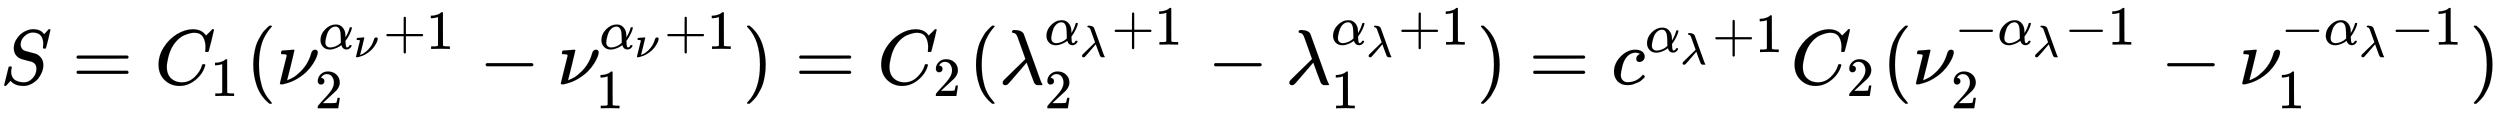
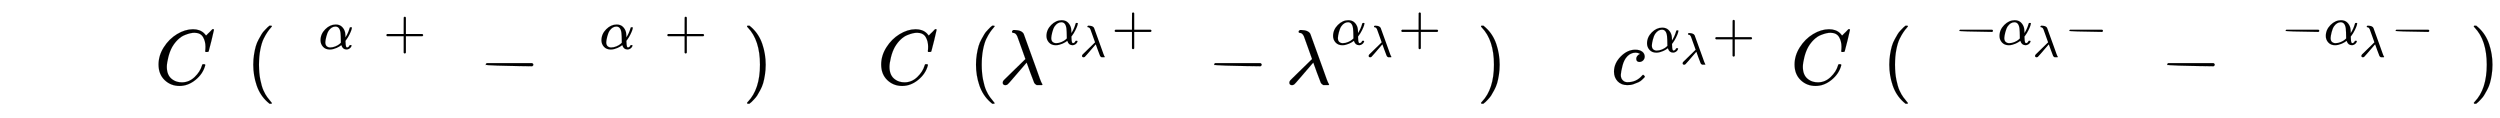
<svg xmlns="http://www.w3.org/2000/svg" xmlns:xlink="http://www.w3.org/1999/xlink" width="74.343ex" height="3.509ex" style="vertical-align: -1.005ex;" viewBox="0 -1078.4 32008.5 1510.9" role="img" focusable="false" aria-labelledby="MathJax-SVG-1-Title">
  <title id="MathJax-SVG-1-Title">upper S equals upper C 1 left parenthesis nu 2 Superscript alpha Super Subscript nu Superscript plus 1 Baseline minus nu 1 Superscript alpha Super Subscript nu Superscript plus 1 Baseline right parenthesis equals upper C 2 left parenthesis lamda 2 Superscript alpha Super Subscript lamda Superscript plus 1 Baseline minus lamda 1 Superscript alpha Super Subscript lamda Superscript plus 1 Baseline right parenthesis equals c Superscript alpha Super Subscript lamda Superscript plus 1 Baseline upper C 2 left parenthesis nu 2 Superscript minus alpha Super Subscript lamda Superscript minus 1 Baseline minus nu 1 Superscript minus alpha Super Subscript lamda Superscript minus 1 Baseline right parenthesis</title>
  <defs aria-hidden="true">
-     <path stroke-width="1" id="E1-MJMATHI-53" d="M308 24Q367 24 416 76T466 197Q466 260 414 284Q308 311 278 321T236 341Q176 383 176 462Q176 523 208 573T273 648Q302 673 343 688T407 704H418H425Q521 704 564 640Q565 640 577 653T603 682T623 704Q624 704 627 704T632 705Q645 705 645 698T617 577T585 459T569 456Q549 456 549 465Q549 471 550 475Q550 478 551 494T553 520Q553 554 544 579T526 616T501 641Q465 662 419 662Q362 662 313 616T263 510Q263 480 278 458T319 427Q323 425 389 408T456 390Q490 379 522 342T554 242Q554 216 546 186Q541 164 528 137T492 78T426 18T332 -20Q320 -22 298 -22Q199 -22 144 33L134 44L106 13Q83 -14 78 -18T65 -22Q52 -22 52 -14Q52 -11 110 221Q112 227 130 227H143Q149 221 149 216Q149 214 148 207T144 186T142 153Q144 114 160 87T203 47T255 29T308 24Z" />
-     <path stroke-width="1" id="E1-MJMAIN-3D" d="M56 347Q56 360 70 367H707Q722 359 722 347Q722 336 708 328L390 327H72Q56 332 56 347ZM56 153Q56 168 72 173H708Q722 163 722 153Q722 140 707 133H70Q56 140 56 153Z" />
    <path stroke-width="1" id="E1-MJMATHI-43" d="M50 252Q50 367 117 473T286 641T490 704Q580 704 633 653Q642 643 648 636T656 626L657 623Q660 623 684 649Q691 655 699 663T715 679T725 690L740 705H746Q760 705 760 698Q760 694 728 561Q692 422 692 421Q690 416 687 415T669 413H653Q647 419 647 422Q647 423 648 429T650 449T651 481Q651 552 619 605T510 659Q484 659 454 652T382 628T299 572T226 479Q194 422 175 346T156 222Q156 108 232 58Q280 24 350 24Q441 24 512 92T606 240Q610 253 612 255T628 257Q648 257 648 248Q648 243 647 239Q618 132 523 55T319 -22Q206 -22 128 53T50 252Z" />
-     <path stroke-width="1" id="E1-MJMAIN-31" d="M213 578L200 573Q186 568 160 563T102 556H83V602H102Q149 604 189 617T245 641T273 663Q275 666 285 666Q294 666 302 660V361L303 61Q310 54 315 52T339 48T401 46H427V0H416Q395 3 257 3Q121 3 100 0H88V46H114Q136 46 152 46T177 47T193 50T201 52T207 57T213 61V578Z" />
    <path stroke-width="1" id="E1-MJMAIN-28" d="M94 250Q94 319 104 381T127 488T164 576T202 643T244 695T277 729T302 750H315H319Q333 750 333 741Q333 738 316 720T275 667T226 581T184 443T167 250T184 58T225 -81T274 -167T316 -220T333 -241Q333 -250 318 -250H315H302L274 -226Q180 -141 137 -14T94 250Z" />
-     <path stroke-width="1" id="E1-MJMATHI-3BD" d="M74 431Q75 431 146 436T219 442Q231 442 231 434Q231 428 185 241L137 51H140L150 55Q161 59 177 67T214 86T261 119T312 165Q410 264 445 394Q458 442 496 442Q509 442 519 434T530 411Q530 390 516 352T469 262T388 162T267 70T106 5Q81 -2 71 -2Q66 -2 59 -1T51 1Q45 5 45 11Q45 13 88 188L132 364Q133 377 125 380T86 385H65Q59 391 59 393T61 412Q65 431 74 431Z" />
    <path stroke-width="1" id="E1-MJMATHI-3B1" d="M34 156Q34 270 120 356T309 442Q379 442 421 402T478 304Q484 275 485 237V208Q534 282 560 374Q564 388 566 390T582 393Q603 393 603 385Q603 376 594 346T558 261T497 161L486 147L487 123Q489 67 495 47T514 26Q528 28 540 37T557 60Q559 67 562 68T577 70Q597 70 597 62Q597 56 591 43Q579 19 556 5T512 -10H505Q438 -10 414 62L411 69L400 61Q390 53 370 41T325 18T267 -2T203 -11Q124 -11 79 39T34 156ZM208 26Q257 26 306 47T379 90L403 112Q401 255 396 290Q382 405 304 405Q235 405 183 332Q156 292 139 224T121 120Q121 71 146 49T208 26Z" />
    <path stroke-width="1" id="E1-MJMAIN-2B" d="M56 237T56 250T70 270H369V420L370 570Q380 583 389 583Q402 583 409 568V270H707Q722 262 722 250T707 230H409V-68Q401 -82 391 -82H389H387Q375 -82 369 -68V230H70Q56 237 56 250Z" />
-     <path stroke-width="1" id="E1-MJMAIN-32" d="M109 429Q82 429 66 447T50 491Q50 562 103 614T235 666Q326 666 387 610T449 465Q449 422 429 383T381 315T301 241Q265 210 201 149L142 93L218 92Q375 92 385 97Q392 99 409 186V189H449V186Q448 183 436 95T421 3V0H50V19V31Q50 38 56 46T86 81Q115 113 136 137Q145 147 170 174T204 211T233 244T261 278T284 308T305 340T320 369T333 401T340 431T343 464Q343 527 309 573T212 619Q179 619 154 602T119 569T109 550Q109 549 114 549Q132 549 151 535T170 489Q170 464 154 447T109 429Z" />
-     <path stroke-width="1" id="E1-MJMAIN-2212" d="M84 237T84 250T98 270H679Q694 262 694 250T679 230H98Q84 237 84 250Z" />
+     <path stroke-width="1" id="E1-MJMAIN-2212" d="M84 237T84 250T98 270H679Q694 262 694 250T679 230Q84 237 84 250Z" />
    <path stroke-width="1" id="E1-MJMAIN-29" d="M60 749L64 750Q69 750 74 750H86L114 726Q208 641 251 514T294 250Q294 182 284 119T261 12T224 -76T186 -143T145 -194T113 -227T90 -246Q87 -249 86 -250H74Q66 -250 63 -250T58 -247T55 -238Q56 -237 66 -225Q221 -64 221 250T66 725Q56 737 55 738Q55 746 60 749Z" />
    <path stroke-width="1" id="E1-MJMATHI-3BB" d="M166 673Q166 685 183 694H202Q292 691 316 644Q322 629 373 486T474 207T524 67Q531 47 537 34T546 15T551 6T555 2T556 -2T550 -11H482Q457 3 450 18T399 152L354 277L340 262Q327 246 293 207T236 141Q211 112 174 69Q123 9 111 -1T83 -12Q47 -12 47 20Q47 37 61 52T199 187Q229 216 266 252T321 306L338 322Q338 323 288 462T234 612Q214 657 183 657Q166 657 166 673Z" />
    <path stroke-width="1" id="E1-MJMATHI-63" d="M34 159Q34 268 120 355T306 442Q362 442 394 418T427 355Q427 326 408 306T360 285Q341 285 330 295T319 325T330 359T352 380T366 386H367Q367 388 361 392T340 400T306 404Q276 404 249 390Q228 381 206 359Q162 315 142 235T121 119Q121 73 147 50Q169 26 205 26H209Q321 26 394 111Q403 121 406 121Q410 121 419 112T429 98T420 83T391 55T346 25T282 0T202 -11Q127 -11 81 37T34 159Z" />
  </defs>
  <g stroke="currentColor" fill="currentColor" stroke-width="0" transform="matrix(1 0 0 -1 0 0)" aria-hidden="true">
    <use xlink:href="#E1-MJMATHI-53" x="0" y="0" />
    <use xlink:href="#E1-MJMAIN-3D" x="923" y="0" />
    <g transform="translate(1979,0)">
      <use xlink:href="#E1-MJMATHI-43" x="0" y="0" />
      <use transform="scale(0.707)" xlink:href="#E1-MJMAIN-31" x="1011" y="-213" />
    </g>
    <use xlink:href="#E1-MJMAIN-28" x="3148" y="0" />
    <g transform="translate(3538,0)">
      <use xlink:href="#E1-MJMATHI-3BD" x="0" y="0" />
      <g transform="translate(541,452)">
        <use transform="scale(0.707)" xlink:href="#E1-MJMATHI-3B1" x="0" y="0" />
        <use transform="scale(0.574)" xlink:href="#E1-MJMATHI-3BD" x="788" y="-185" />
        <use transform="scale(0.707)" xlink:href="#E1-MJMAIN-2B" x="1171" y="0" />
        <use transform="scale(0.707)" xlink:href="#E1-MJMAIN-31" x="1949" y="0" />
      </g>
      <use transform="scale(0.707)" xlink:href="#E1-MJMAIN-32" x="699" y="-435" />
    </g>
    <use xlink:href="#E1-MJMAIN-2212" x="6134" y="0" />
    <g transform="translate(7135,0)">
      <use xlink:href="#E1-MJMATHI-3BD" x="0" y="0" />
      <g transform="translate(541,452)">
        <use transform="scale(0.707)" xlink:href="#E1-MJMATHI-3B1" x="0" y="0" />
        <use transform="scale(0.574)" xlink:href="#E1-MJMATHI-3BD" x="788" y="-185" />
        <use transform="scale(0.707)" xlink:href="#E1-MJMAIN-2B" x="1171" y="0" />
        <use transform="scale(0.707)" xlink:href="#E1-MJMAIN-31" x="1949" y="0" />
      </g>
      <use transform="scale(0.707)" xlink:href="#E1-MJMAIN-31" x="699" y="-435" />
    </g>
    <use xlink:href="#E1-MJMAIN-29" x="9509" y="0" />
    <use xlink:href="#E1-MJMAIN-3D" x="10176" y="0" />
    <g transform="translate(11232,0)">
      <use xlink:href="#E1-MJMATHI-43" x="0" y="0" />
      <use transform="scale(0.707)" xlink:href="#E1-MJMAIN-32" x="1011" y="-213" />
    </g>
    <use xlink:href="#E1-MJMAIN-28" x="12402" y="0" />
    <g transform="translate(12791,0)">
      <use xlink:href="#E1-MJMATHI-3BB" x="0" y="0" />
      <g transform="translate(583,507)">
        <use transform="scale(0.707)" xlink:href="#E1-MJMATHI-3B1" x="0" y="0" />
        <use transform="scale(0.574)" xlink:href="#E1-MJMATHI-3BB" x="788" y="-271" />
        <use transform="scale(0.707)" xlink:href="#E1-MJMAIN-2B" x="1214" y="0" />
        <use transform="scale(0.707)" xlink:href="#E1-MJMAIN-31" x="1992" y="0" />
      </g>
      <use transform="scale(0.707)" xlink:href="#E1-MJMAIN-32" x="825" y="-435" />
    </g>
    <use xlink:href="#E1-MJMAIN-2212" x="15460" y="0" />
    <g transform="translate(16461,0)">
      <use xlink:href="#E1-MJMATHI-3BB" x="0" y="0" />
      <g transform="translate(583,507)">
        <use transform="scale(0.707)" xlink:href="#E1-MJMATHI-3B1" x="0" y="0" />
        <use transform="scale(0.574)" xlink:href="#E1-MJMATHI-3BB" x="788" y="-271" />
        <use transform="scale(0.707)" xlink:href="#E1-MJMAIN-2B" x="1214" y="0" />
        <use transform="scale(0.707)" xlink:href="#E1-MJMAIN-31" x="1992" y="0" />
      </g>
      <use transform="scale(0.707)" xlink:href="#E1-MJMAIN-31" x="825" y="-435" />
    </g>
    <use xlink:href="#E1-MJMAIN-29" x="18907" y="0" />
    <use xlink:href="#E1-MJMAIN-3D" x="19574" y="0" />
    <g transform="translate(20631,0)">
      <use xlink:href="#E1-MJMATHI-63" x="0" y="0" />
      <g transform="translate(433,412)">
        <use transform="scale(0.707)" xlink:href="#E1-MJMATHI-3B1" x="0" y="0" />
        <use transform="scale(0.574)" xlink:href="#E1-MJMATHI-3BB" x="788" y="-271" />
        <use transform="scale(0.707)" xlink:href="#E1-MJMAIN-2B" x="1214" y="0" />
        <use transform="scale(0.707)" xlink:href="#E1-MJMAIN-31" x="1992" y="0" />
      </g>
    </g>
    <g transform="translate(22927,0)">
      <use xlink:href="#E1-MJMATHI-43" x="0" y="0" />
      <use transform="scale(0.707)" xlink:href="#E1-MJMAIN-32" x="1011" y="-213" />
    </g>
    <use xlink:href="#E1-MJMAIN-28" x="24096" y="0" />
    <g transform="translate(24486,0)">
      <use xlink:href="#E1-MJMATHI-3BD" x="0" y="0" />
      <g transform="translate(541,507)">
        <use transform="scale(0.707)" xlink:href="#E1-MJMAIN-2212" x="0" y="0" />
        <g transform="translate(550,0)">
          <use transform="scale(0.707)" xlink:href="#E1-MJMATHI-3B1" x="0" y="0" />
          <use transform="scale(0.574)" xlink:href="#E1-MJMATHI-3BB" x="788" y="-271" />
        </g>
        <use transform="scale(0.707)" xlink:href="#E1-MJMAIN-2212" x="1992" y="0" />
        <use transform="scale(0.707)" xlink:href="#E1-MJMAIN-31" x="2771" y="0" />
      </g>
      <use transform="scale(0.707)" xlink:href="#E1-MJMAIN-32" x="699" y="-435" />
    </g>
    <use xlink:href="#E1-MJMAIN-2212" x="27663" y="0" />
    <g transform="translate(28664,0)">
      <use xlink:href="#E1-MJMATHI-3BD" x="0" y="0" />
      <g transform="translate(541,507)">
        <use transform="scale(0.707)" xlink:href="#E1-MJMAIN-2212" x="0" y="0" />
        <g transform="translate(550,0)">
          <use transform="scale(0.707)" xlink:href="#E1-MJMATHI-3B1" x="0" y="0" />
          <use transform="scale(0.574)" xlink:href="#E1-MJMATHI-3BB" x="788" y="-271" />
        </g>
        <use transform="scale(0.707)" xlink:href="#E1-MJMAIN-2212" x="1992" y="0" />
        <use transform="scale(0.707)" xlink:href="#E1-MJMAIN-31" x="2771" y="0" />
      </g>
      <use transform="scale(0.707)" xlink:href="#E1-MJMAIN-31" x="699" y="-435" />
    </g>
    <use xlink:href="#E1-MJMAIN-29" x="31619" y="0" />
  </g>
</svg>